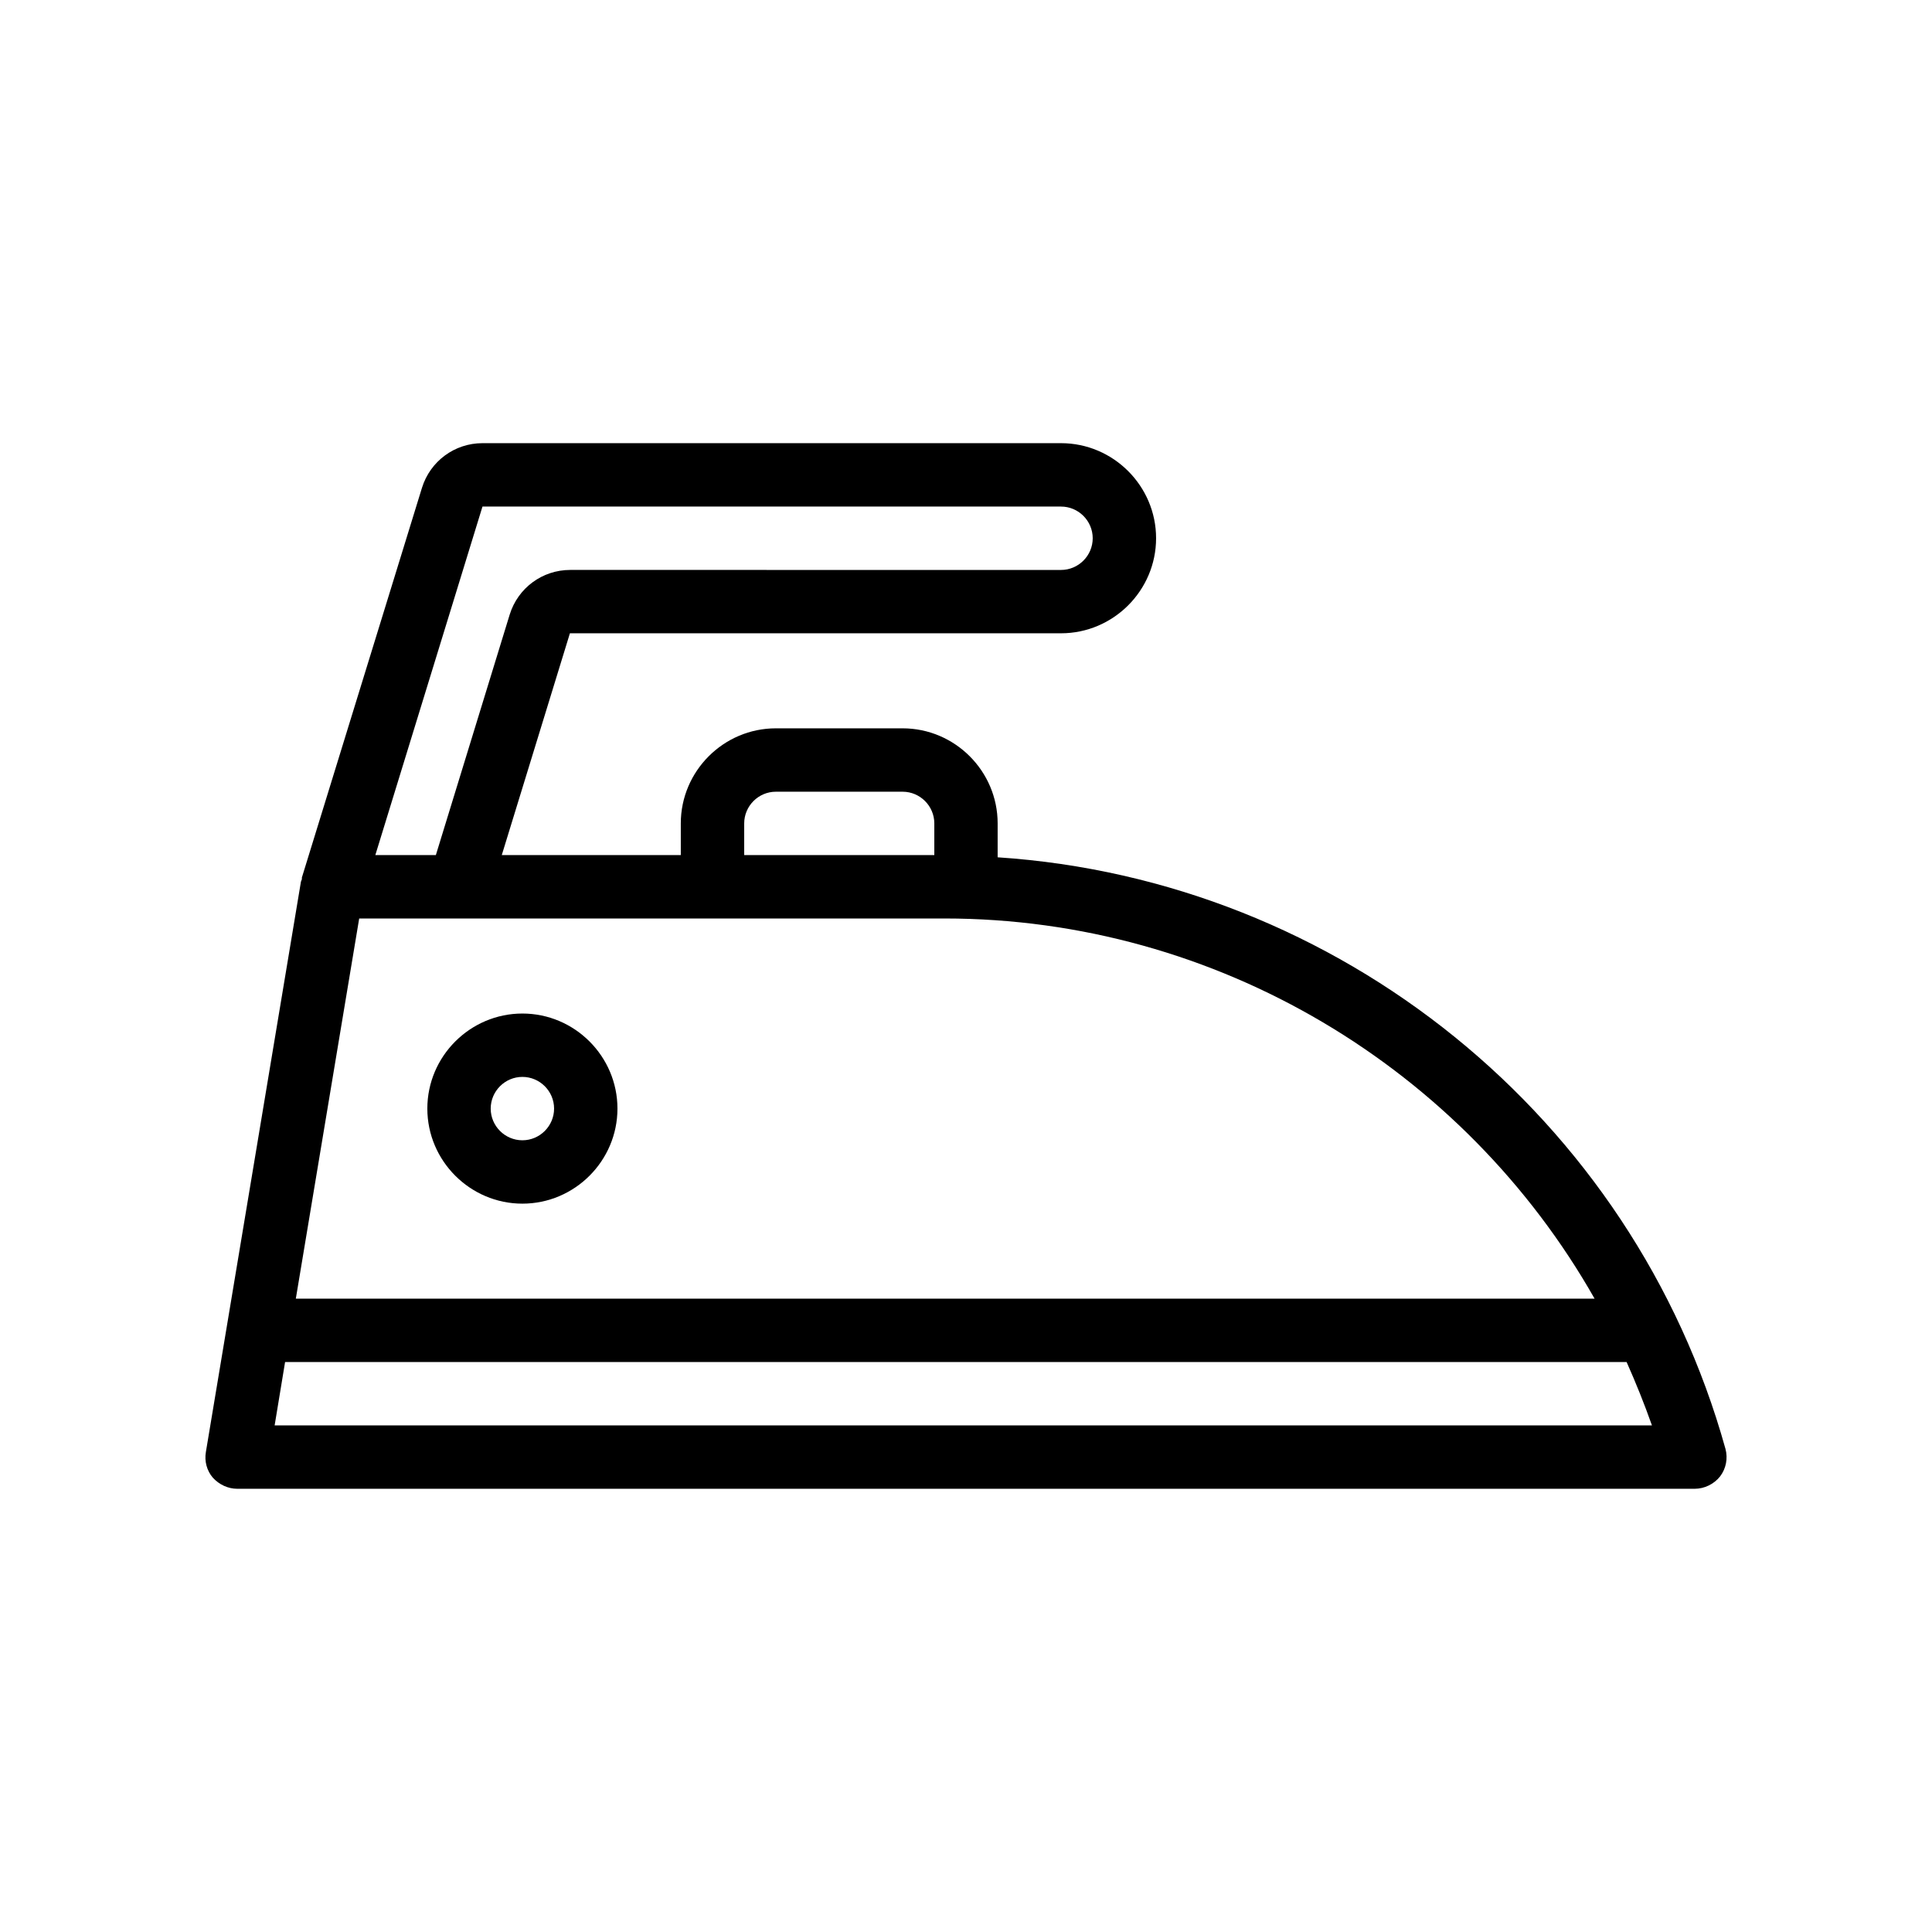
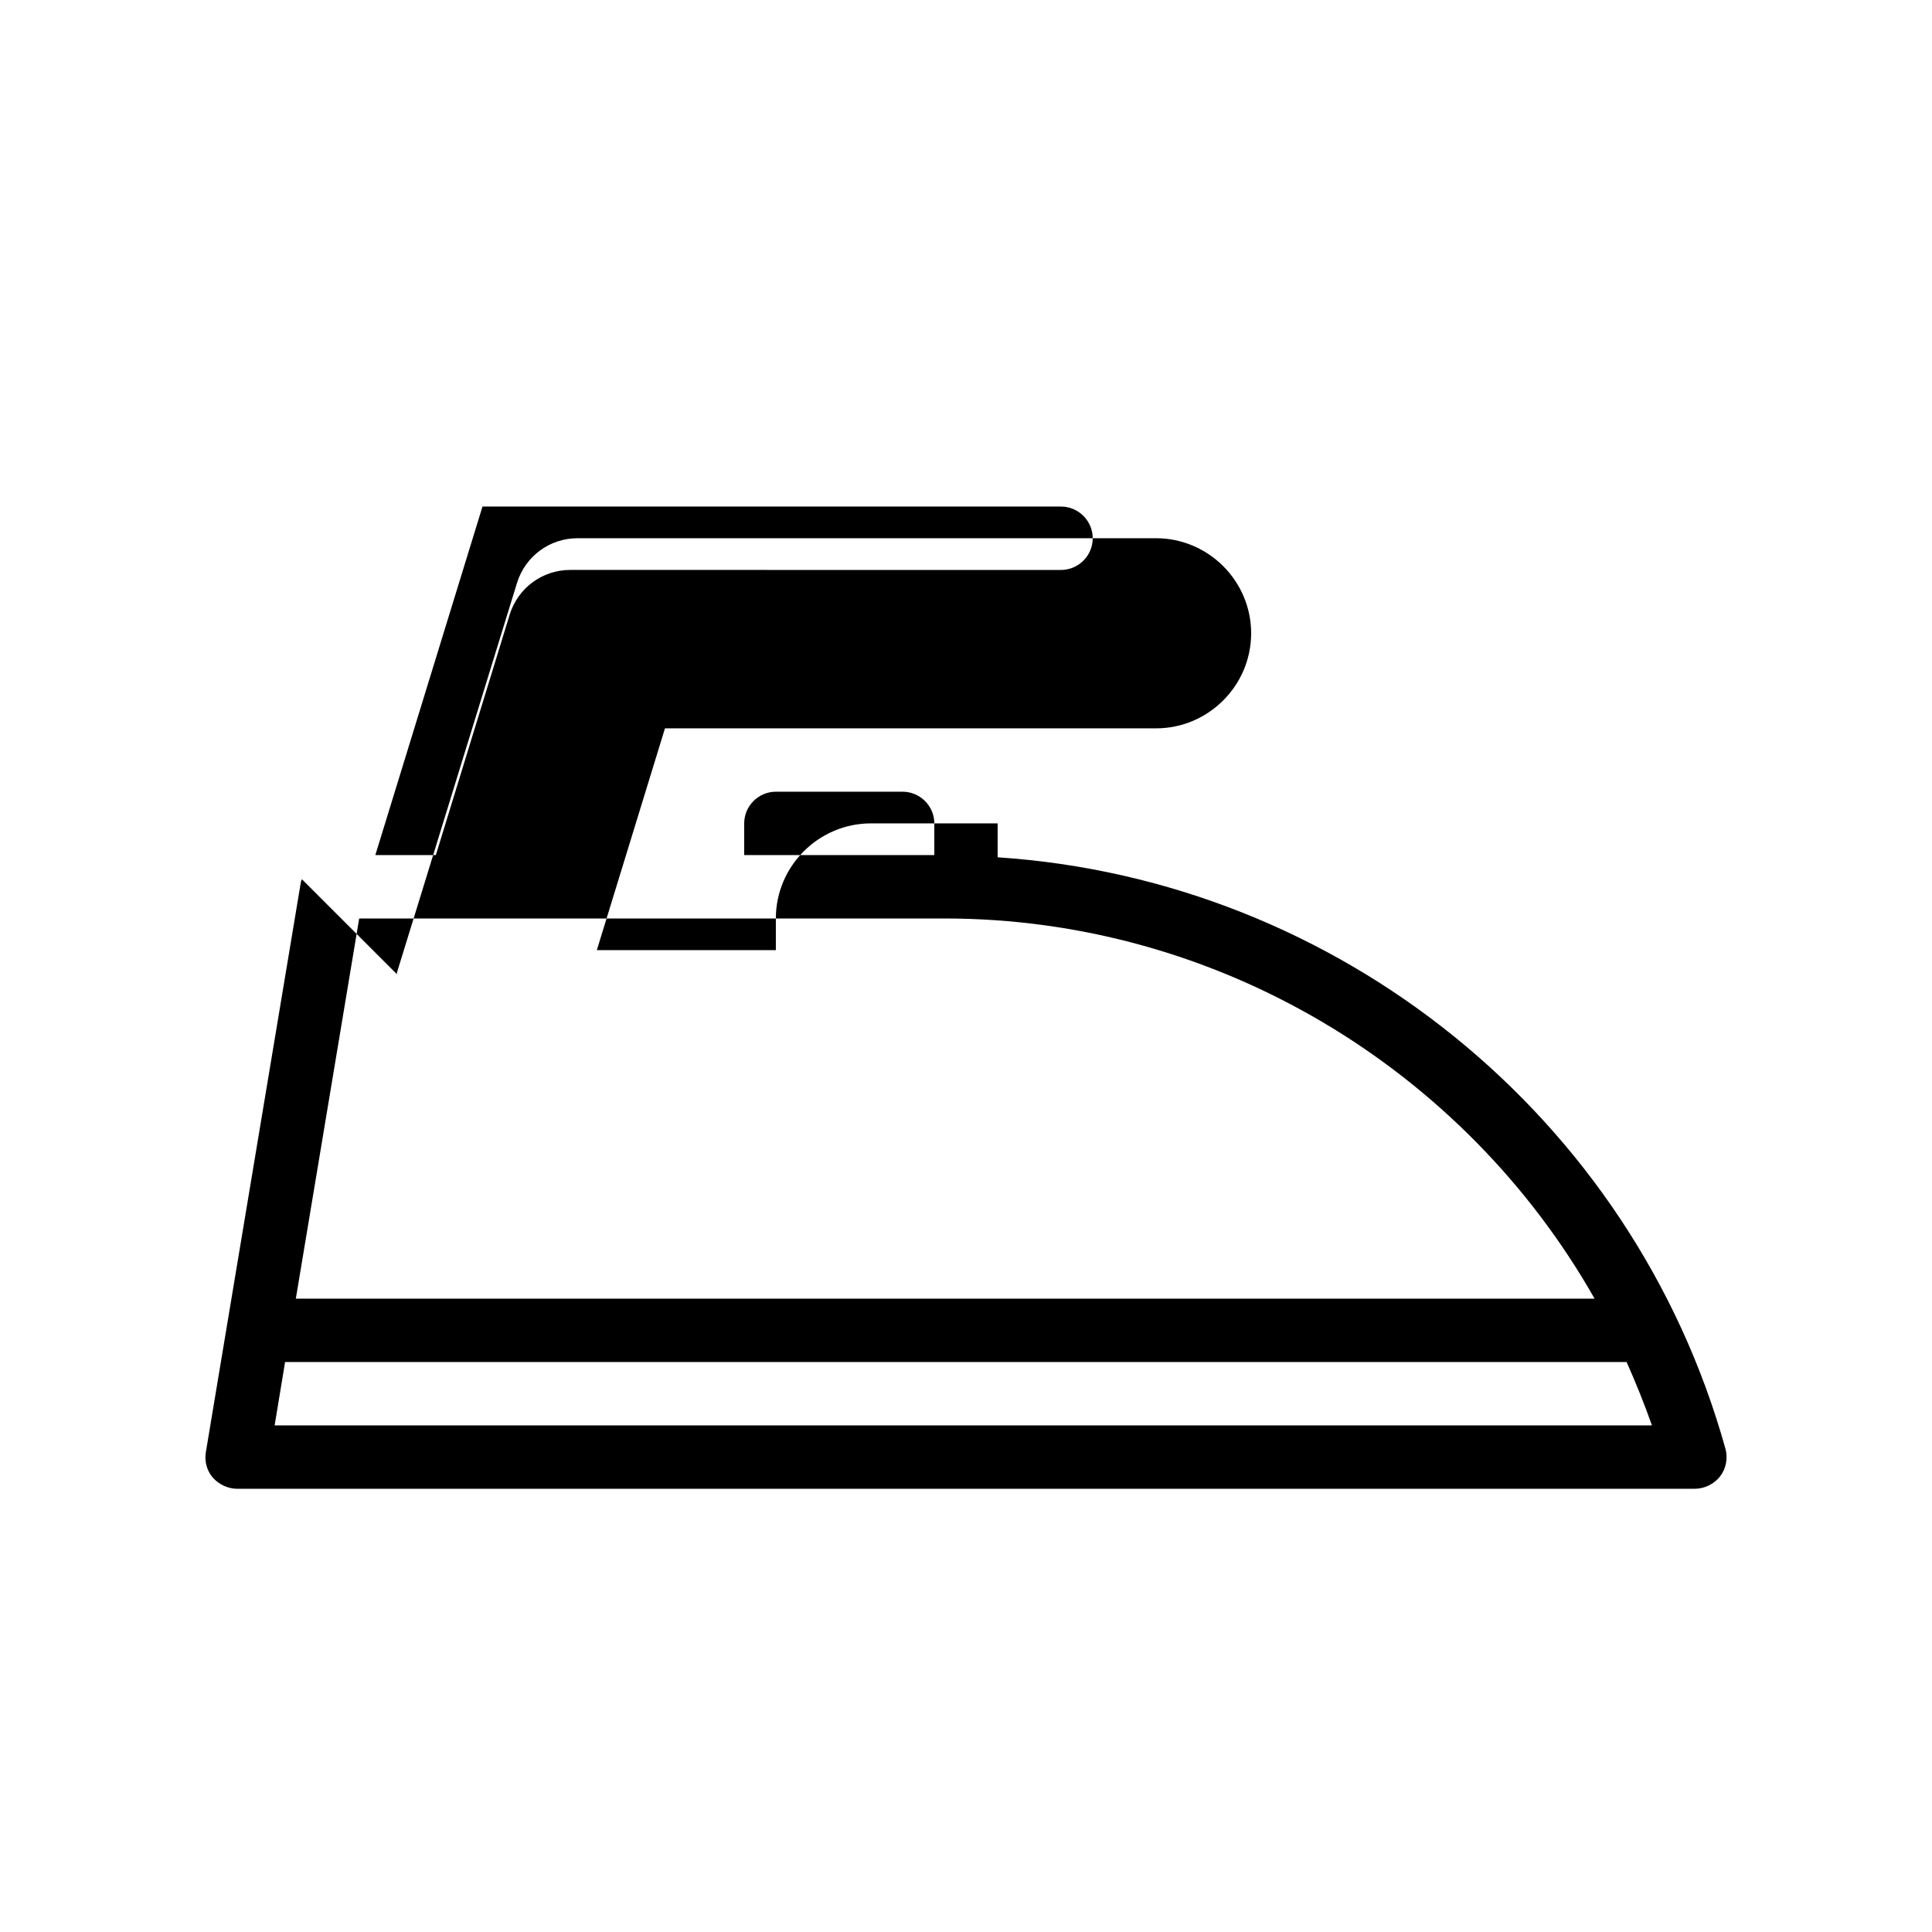
<svg xmlns="http://www.w3.org/2000/svg" fill="#000000" width="800px" height="800px" version="1.1" viewBox="144 144 512 512">
  <g>
-     <path d="m224 376.99c-0.082 0.25-0.168 0.418-0.25 0.672l-25.191 151.14c-0.418 2.434 0.25 4.953 1.848 6.801 1.68 1.844 4.031 2.938 6.465 2.938h386.25c2.602 0 5.121-1.258 6.719-3.273 1.594-2.098 2.098-4.785 1.426-7.305-24.52-88.086-102.61-150.81-192.88-156.77v-8.988c0-13.855-11.336-25.191-25.191-25.191h-33.586c-13.855 0-25.191 11.336-25.191 25.191v8.398h-47.441l18.055-58.777h130.15c13.855 0 25.191-11.336 25.191-25.191s-11.336-25.191-25.191-25.191h-153.32c-7.391 0-13.855 4.785-16.039 11.84l-31.824 103.28v0.422zm357.79 144.76h-365.01l2.769-16.793h355.52c2.434 5.457 4.699 11.082 6.715 16.793zm-240.57-159.54c0-4.617 3.777-8.398 8.398-8.398h33.586c4.617 0 8.398 3.777 8.398 8.398v8.398h-50.383zm-69.359-83.965h153.32c4.617 0 8.398 3.777 8.398 8.398 0 4.617-3.777 8.398-8.398 8.398l-130.07-0.004c-7.391 0-13.855 4.785-16.039 11.84l-19.566 63.73h-16.039zm-6.215 109.16h128.64c72.297 0 137.71 39.801 172.3 100.76h-344.19l16.793-100.76z" />
-     <path d="m282.44 462.98c13.855 0 25.191-11.336 25.191-25.191 0-13.855-11.336-25.191-25.191-25.191-13.855 0-25.191 11.336-25.191 25.191 0.004 13.855 11.34 25.191 25.191 25.191zm0-33.59c4.617 0 8.398 3.777 8.398 8.398 0 4.617-3.777 8.398-8.398 8.398-4.617 0-8.398-3.777-8.398-8.398 0.004-4.621 3.781-8.398 8.398-8.398z" />
+     <path d="m224 376.99c-0.082 0.25-0.168 0.418-0.25 0.672l-25.191 151.14c-0.418 2.434 0.25 4.953 1.848 6.801 1.68 1.844 4.031 2.938 6.465 2.938h386.25c2.602 0 5.121-1.258 6.719-3.273 1.594-2.098 2.098-4.785 1.426-7.305-24.52-88.086-102.61-150.81-192.88-156.77v-8.988h-33.586c-13.855 0-25.191 11.336-25.191 25.191v8.398h-47.441l18.055-58.777h130.15c13.855 0 25.191-11.336 25.191-25.191s-11.336-25.191-25.191-25.191h-153.32c-7.391 0-13.855 4.785-16.039 11.84l-31.824 103.28v0.422zm357.79 144.76h-365.01l2.769-16.793h355.52c2.434 5.457 4.699 11.082 6.715 16.793zm-240.57-159.54c0-4.617 3.777-8.398 8.398-8.398h33.586c4.617 0 8.398 3.777 8.398 8.398v8.398h-50.383zm-69.359-83.965h153.32c4.617 0 8.398 3.777 8.398 8.398 0 4.617-3.777 8.398-8.398 8.398l-130.07-0.004c-7.391 0-13.855 4.785-16.039 11.84l-19.566 63.73h-16.039zm-6.215 109.16h128.64c72.297 0 137.71 39.801 172.3 100.76h-344.19l16.793-100.76z" />
  </g>
</svg>